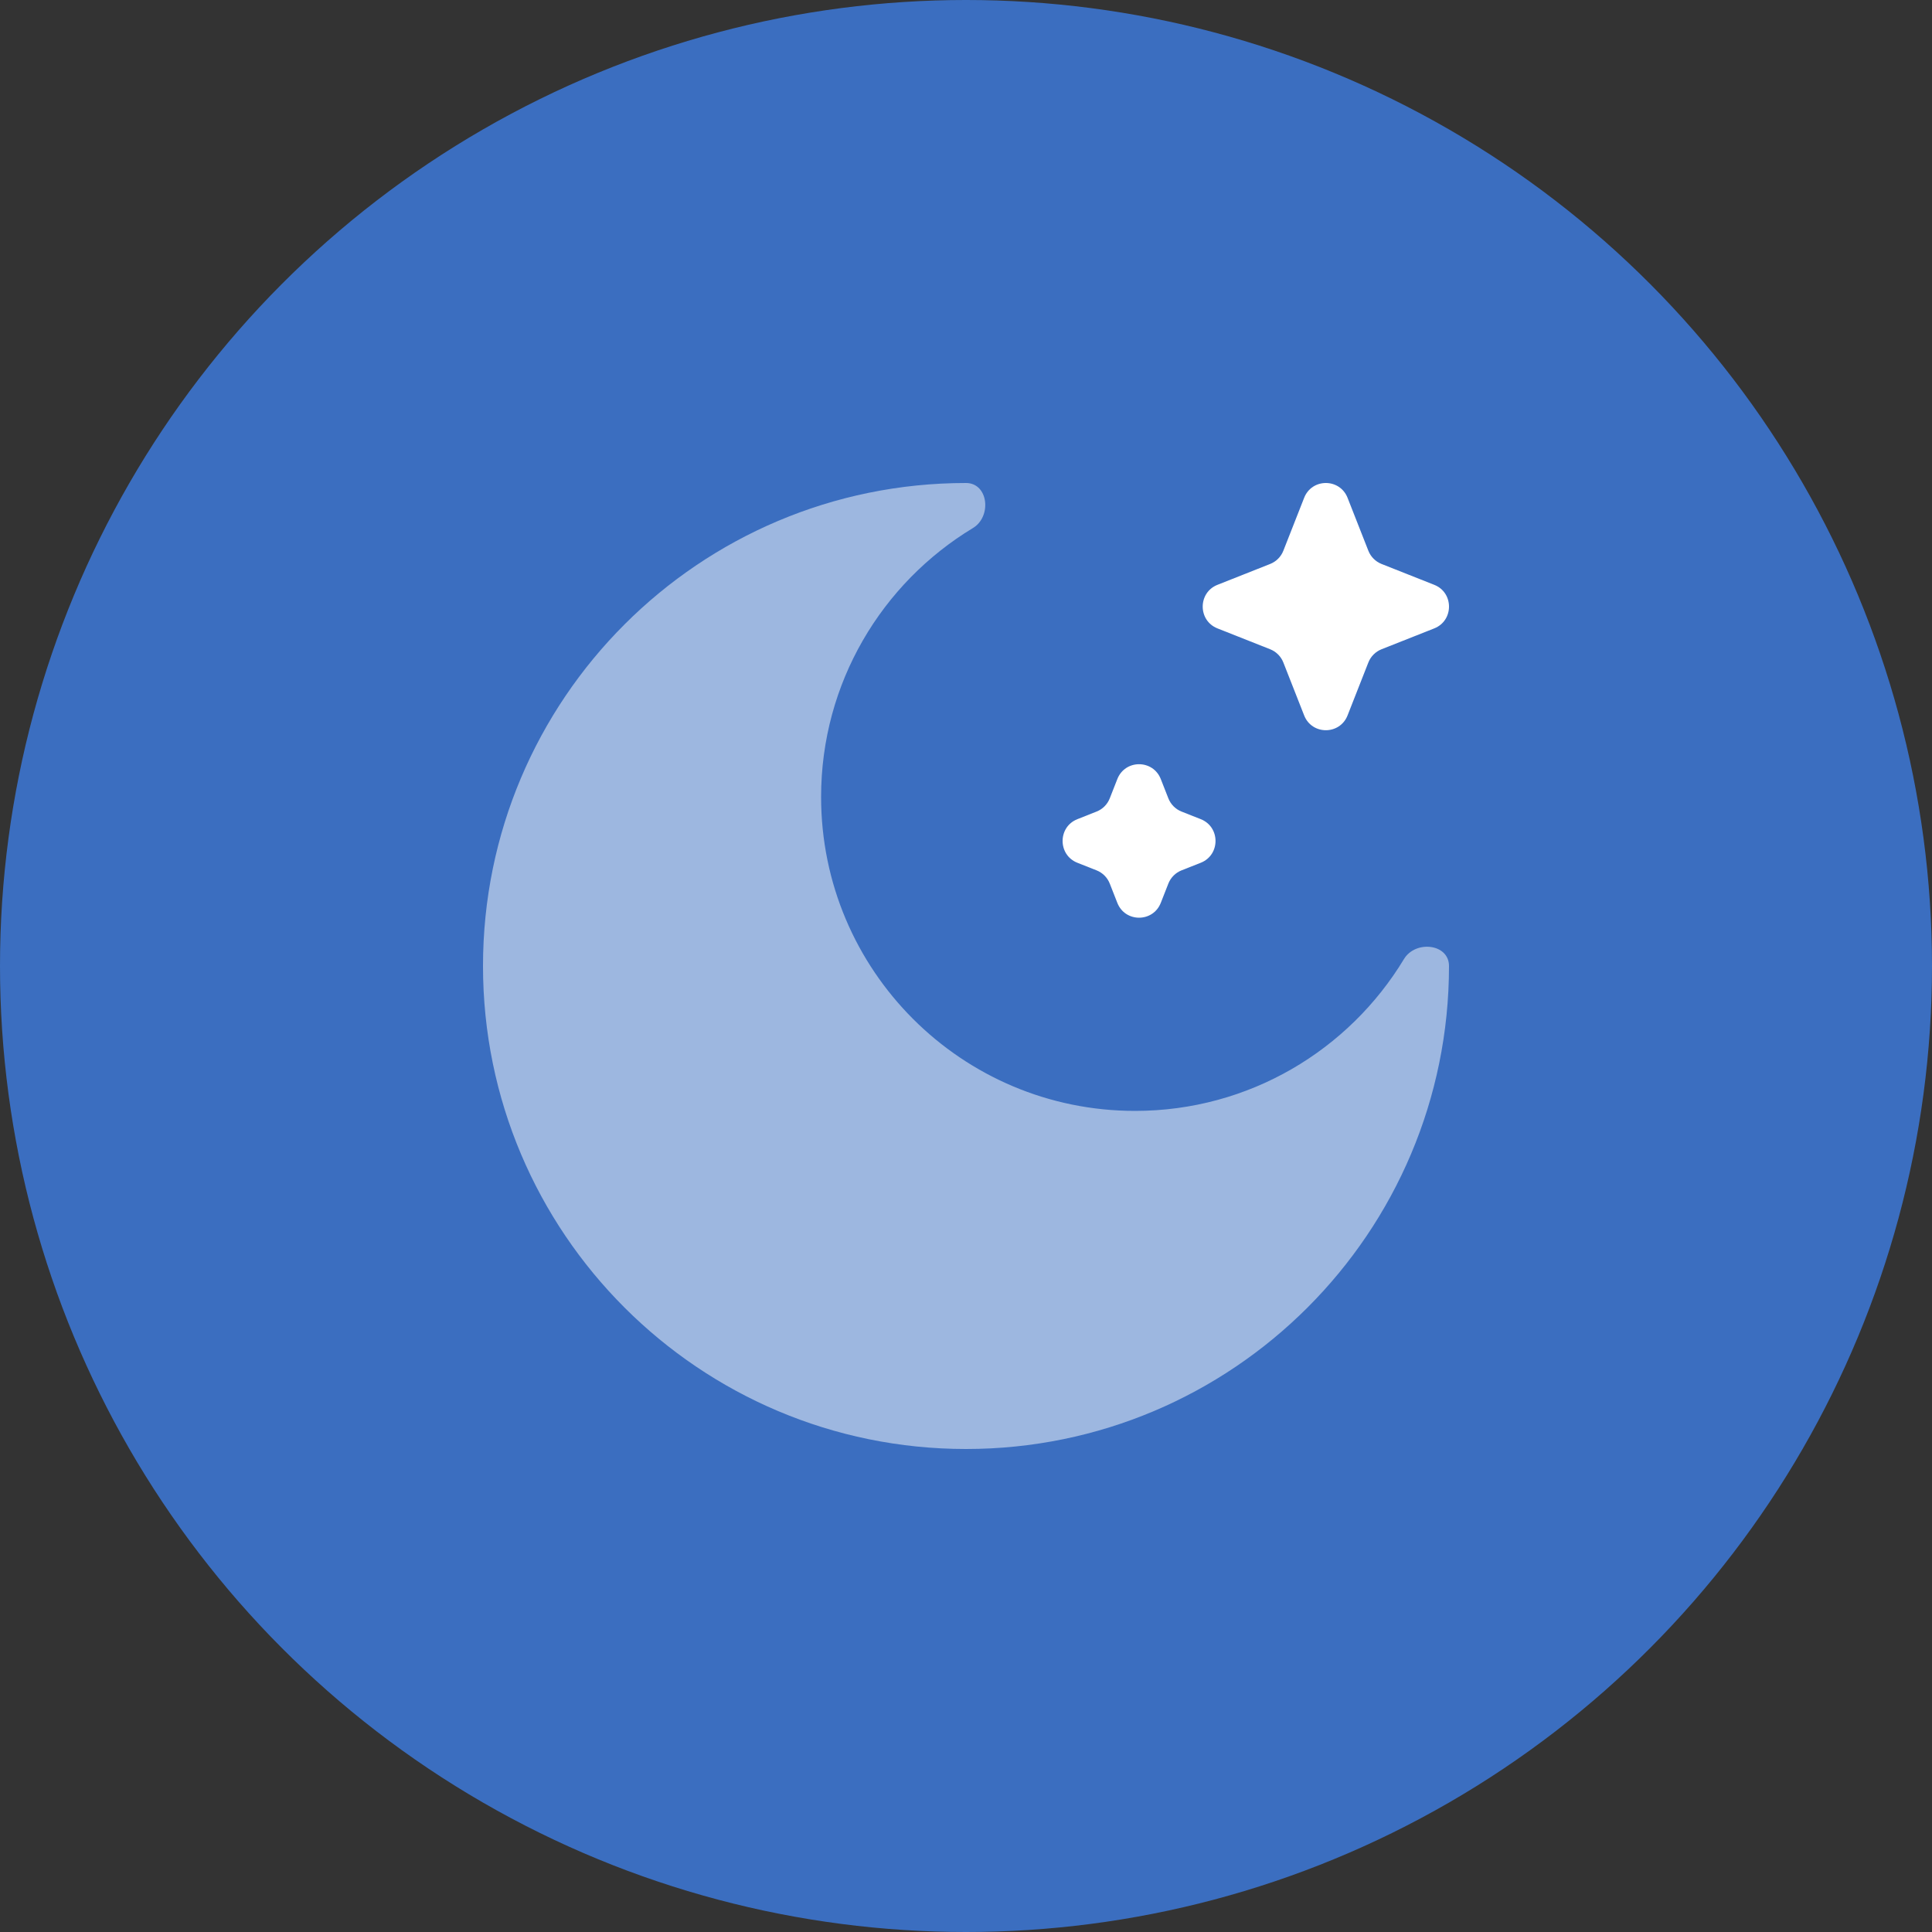
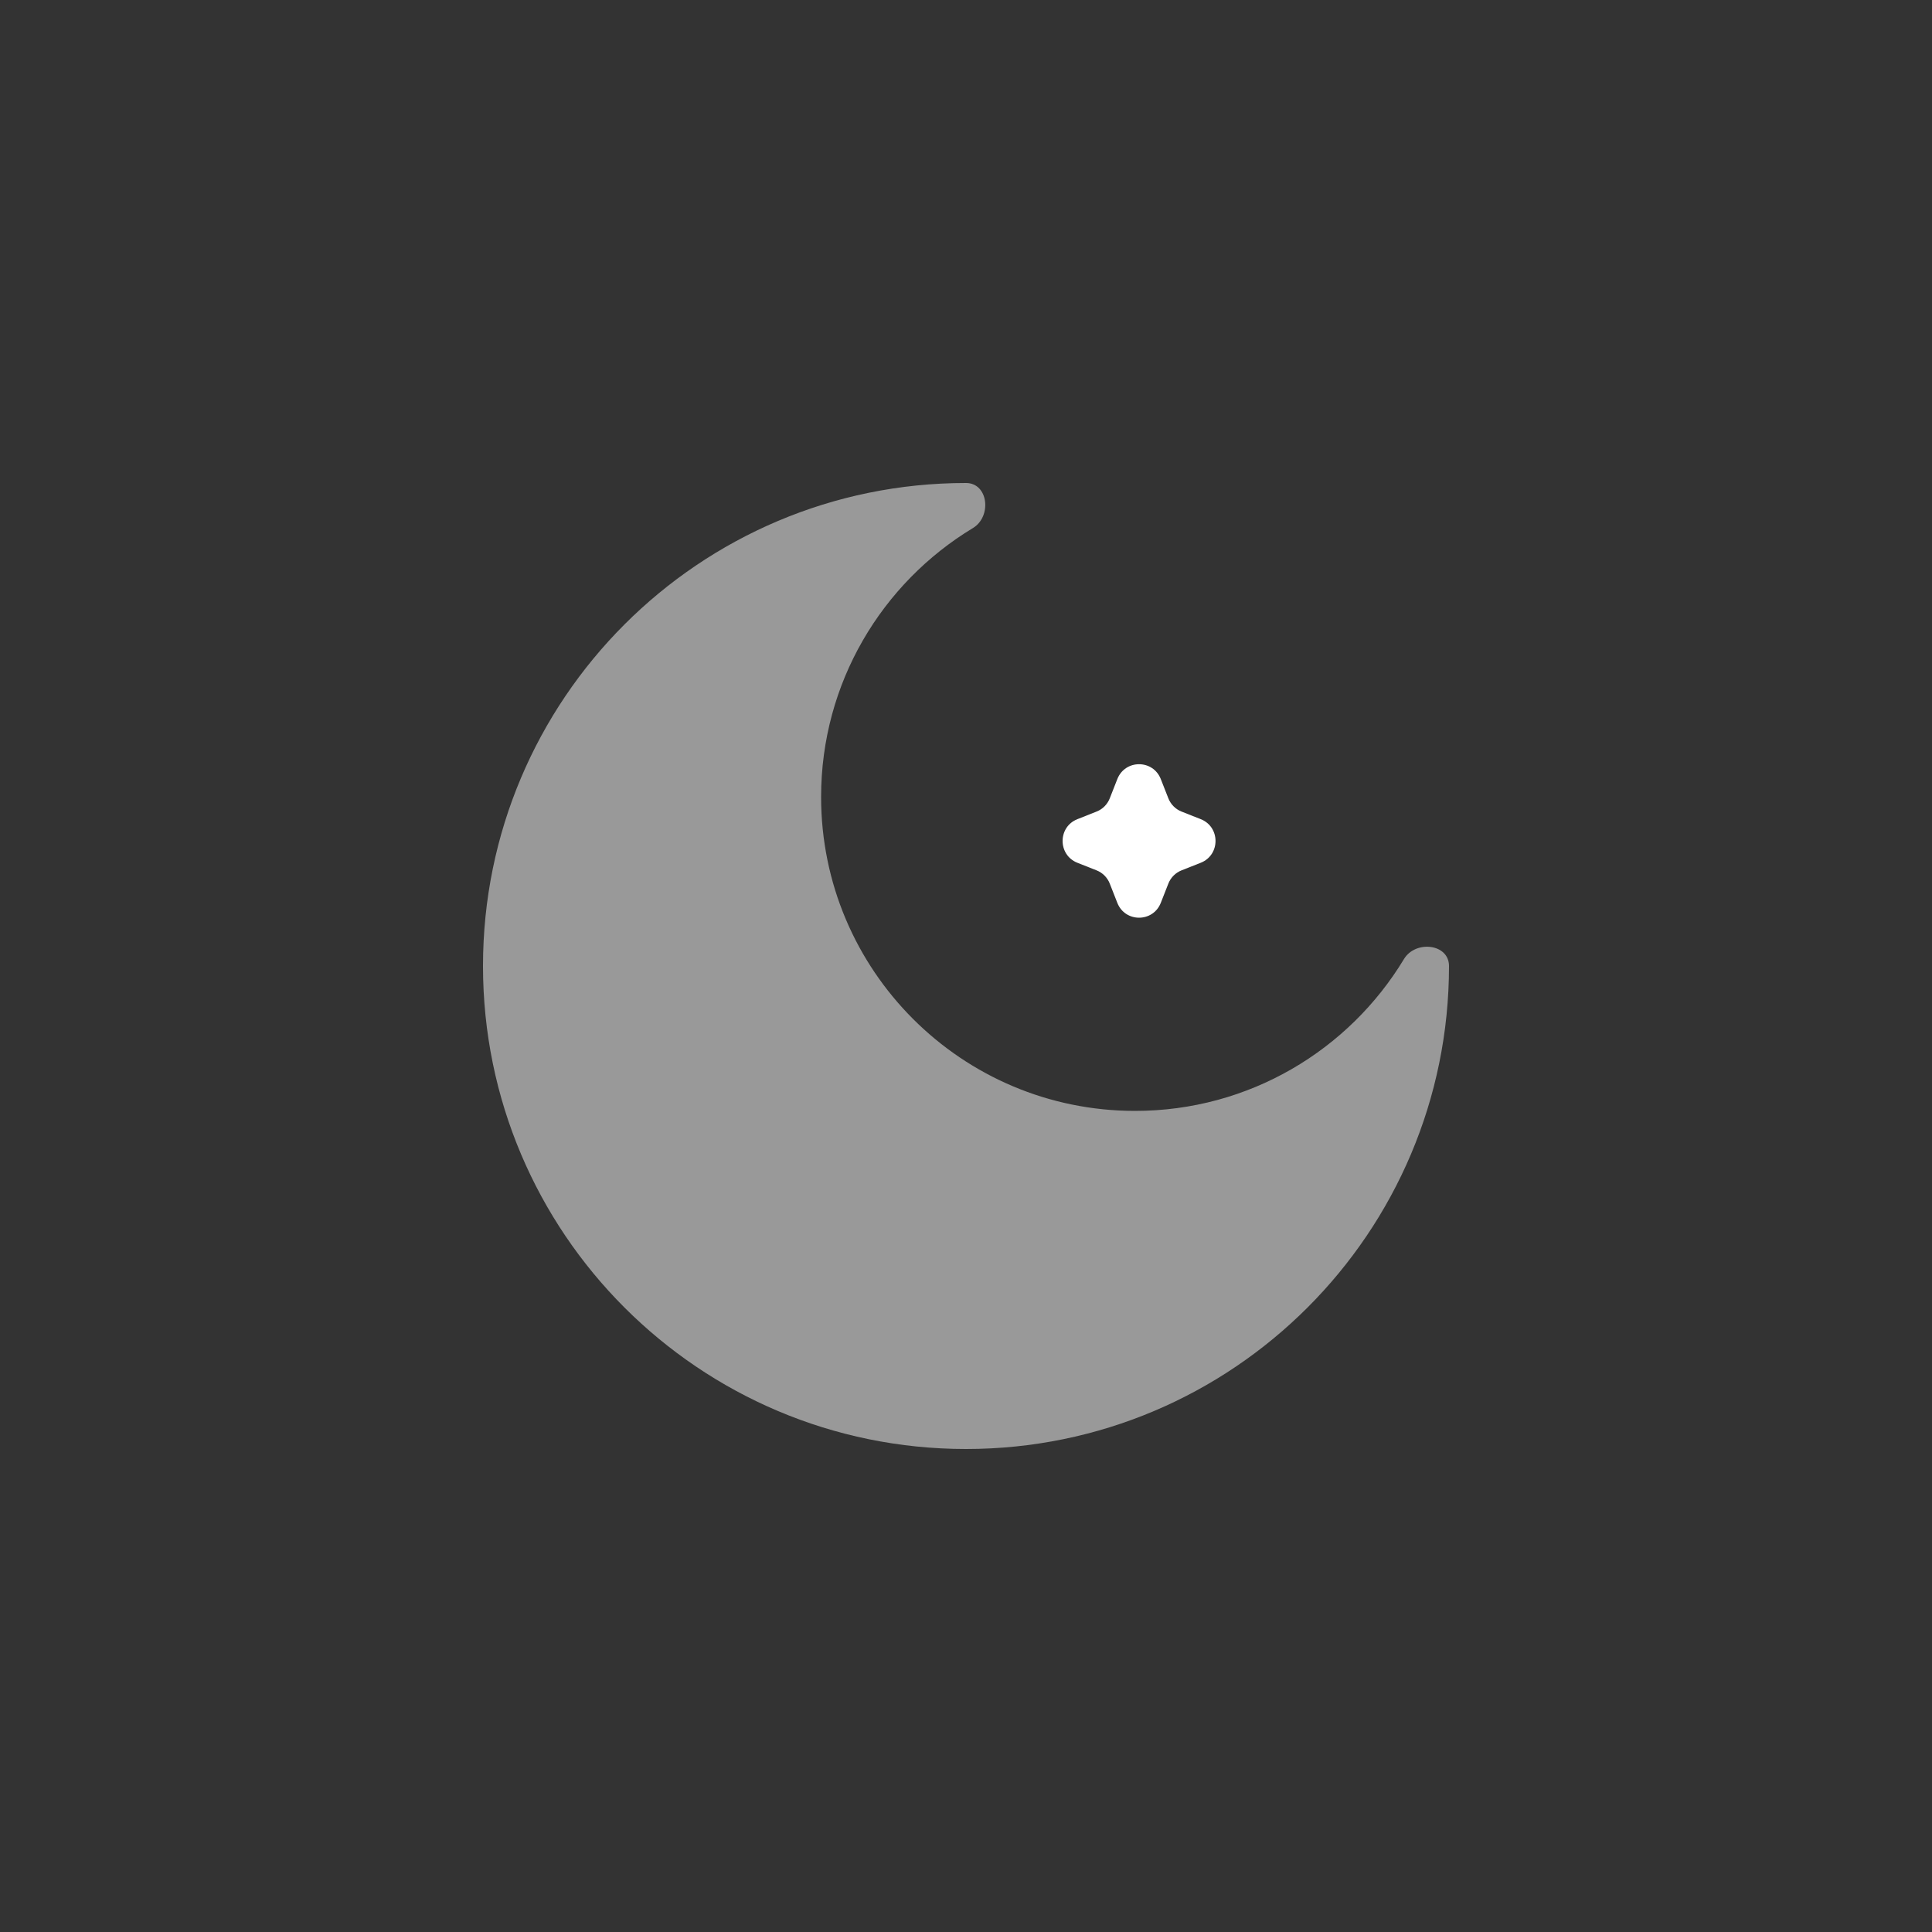
<svg xmlns="http://www.w3.org/2000/svg" width="100" height="100" viewBox="0 0 100 100" fill="none">
  <rect x="0" y="0" width="100" height="100" fill="#333333" stroke="none" />
-   <circle cx="50" cy="50" r="50" fill="#3B6EC0" />
-   <path d="M69.75 25.768C69.348 24.744 67.904 24.744 67.502 25.768L66.426 28.506C66.303 28.819 66.056 29.066 65.745 29.19L63.017 30.27C61.997 30.673 61.997 32.123 63.017 32.526L65.745 33.606C66.056 33.73 66.303 33.977 66.426 34.29L67.502 37.028C67.904 38.052 69.348 38.052 69.75 37.028L70.826 34.29C70.949 33.977 71.196 33.73 71.507 33.606L74.235 32.526C75.255 32.123 75.255 30.673 74.235 30.27L71.507 29.19C71.196 29.066 70.949 28.819 70.826 28.506L69.75 25.768Z" fill="white" />
  <path d="M60.082 40.324C59.679 39.3 58.236 39.3 57.833 40.324L57.441 41.322C57.318 41.635 57.072 41.883 56.76 42.006L55.766 42.4C54.745 42.803 54.745 44.253 55.766 44.657L56.76 45.05C57.072 45.174 57.318 45.421 57.441 45.734L57.833 46.732C58.236 47.756 59.679 47.756 60.082 46.732L60.474 45.734C60.597 45.421 60.844 45.174 61.155 45.05L62.15 44.657C63.17 44.253 63.17 42.803 62.15 42.4L61.155 42.006C60.844 41.883 60.597 41.635 60.474 41.322L60.082 40.324Z" fill="white" />
  <path opacity="0.5" d="M50 75C63.807 75 75 63.807 75 50C75 48.843 73.266 48.652 72.668 49.642C69.822 54.352 64.654 57.5 58.75 57.5C49.775 57.5 42.5 50.225 42.5 41.25C42.5 35.346 45.648 30.178 50.358 27.332C51.348 26.734 51.157 25 50 25C36.193 25 25 36.193 25 50C25 63.807 36.193 75 50 75Z" fill="white" />
</svg>